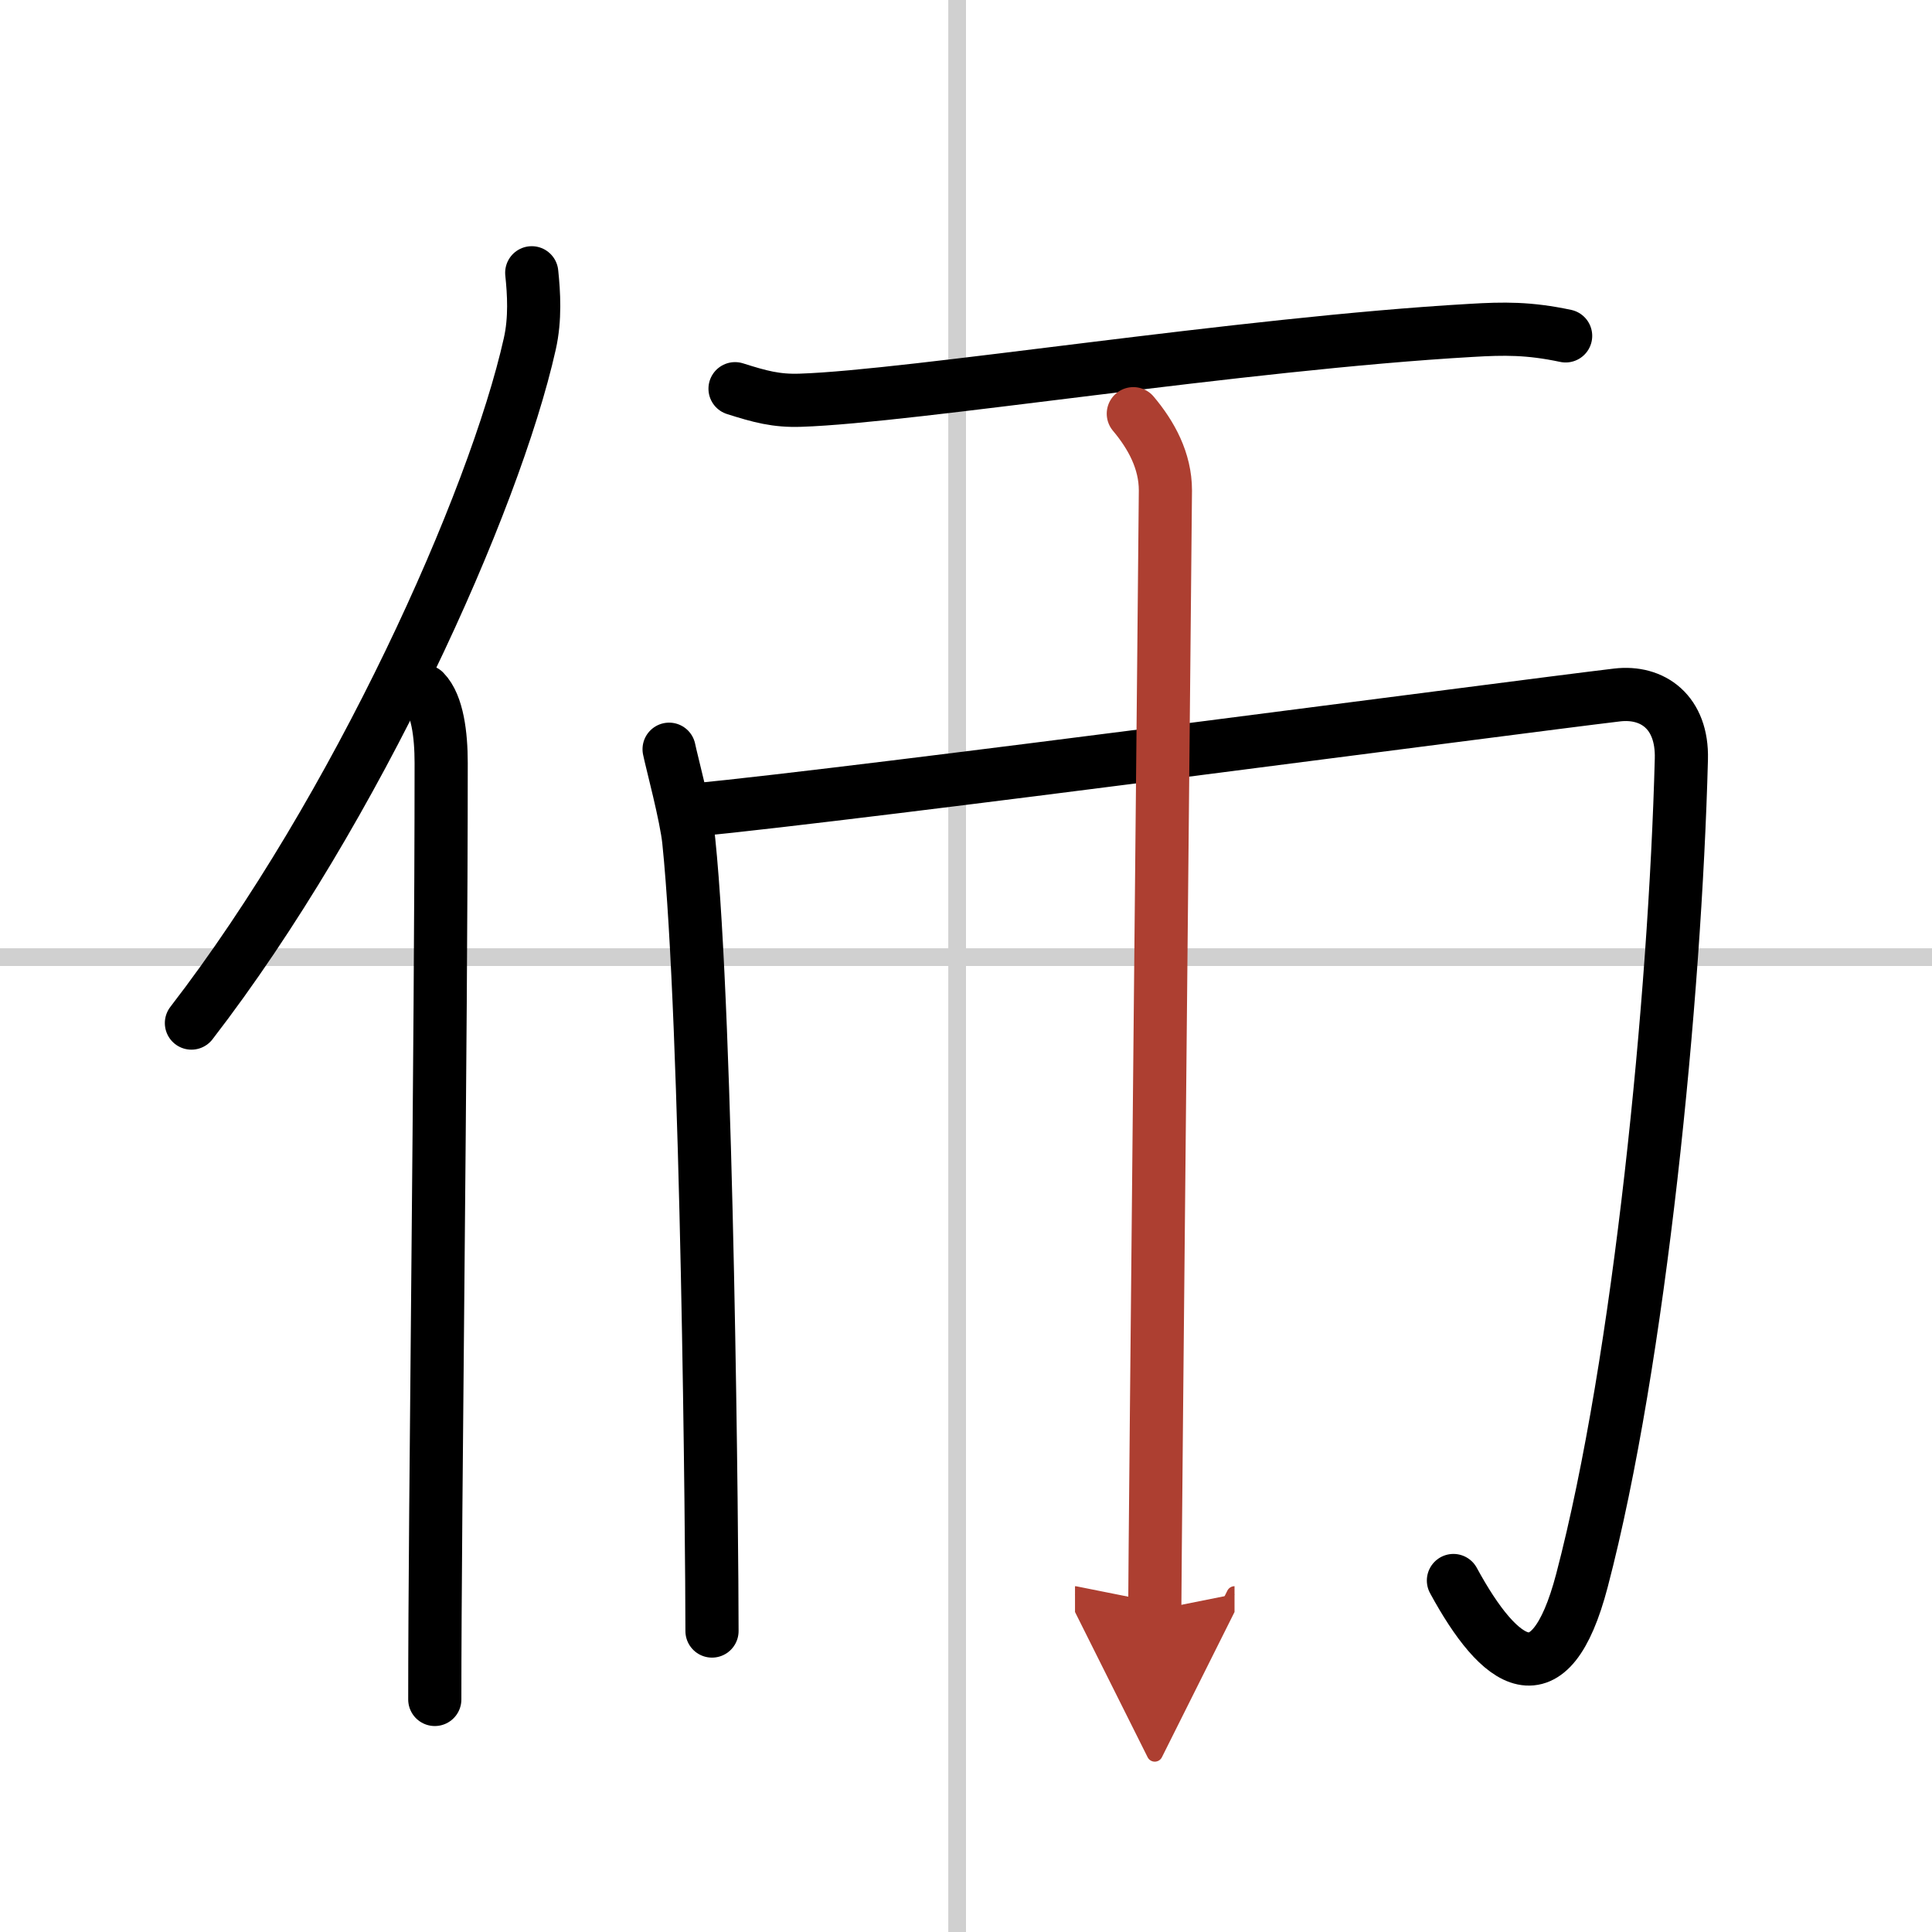
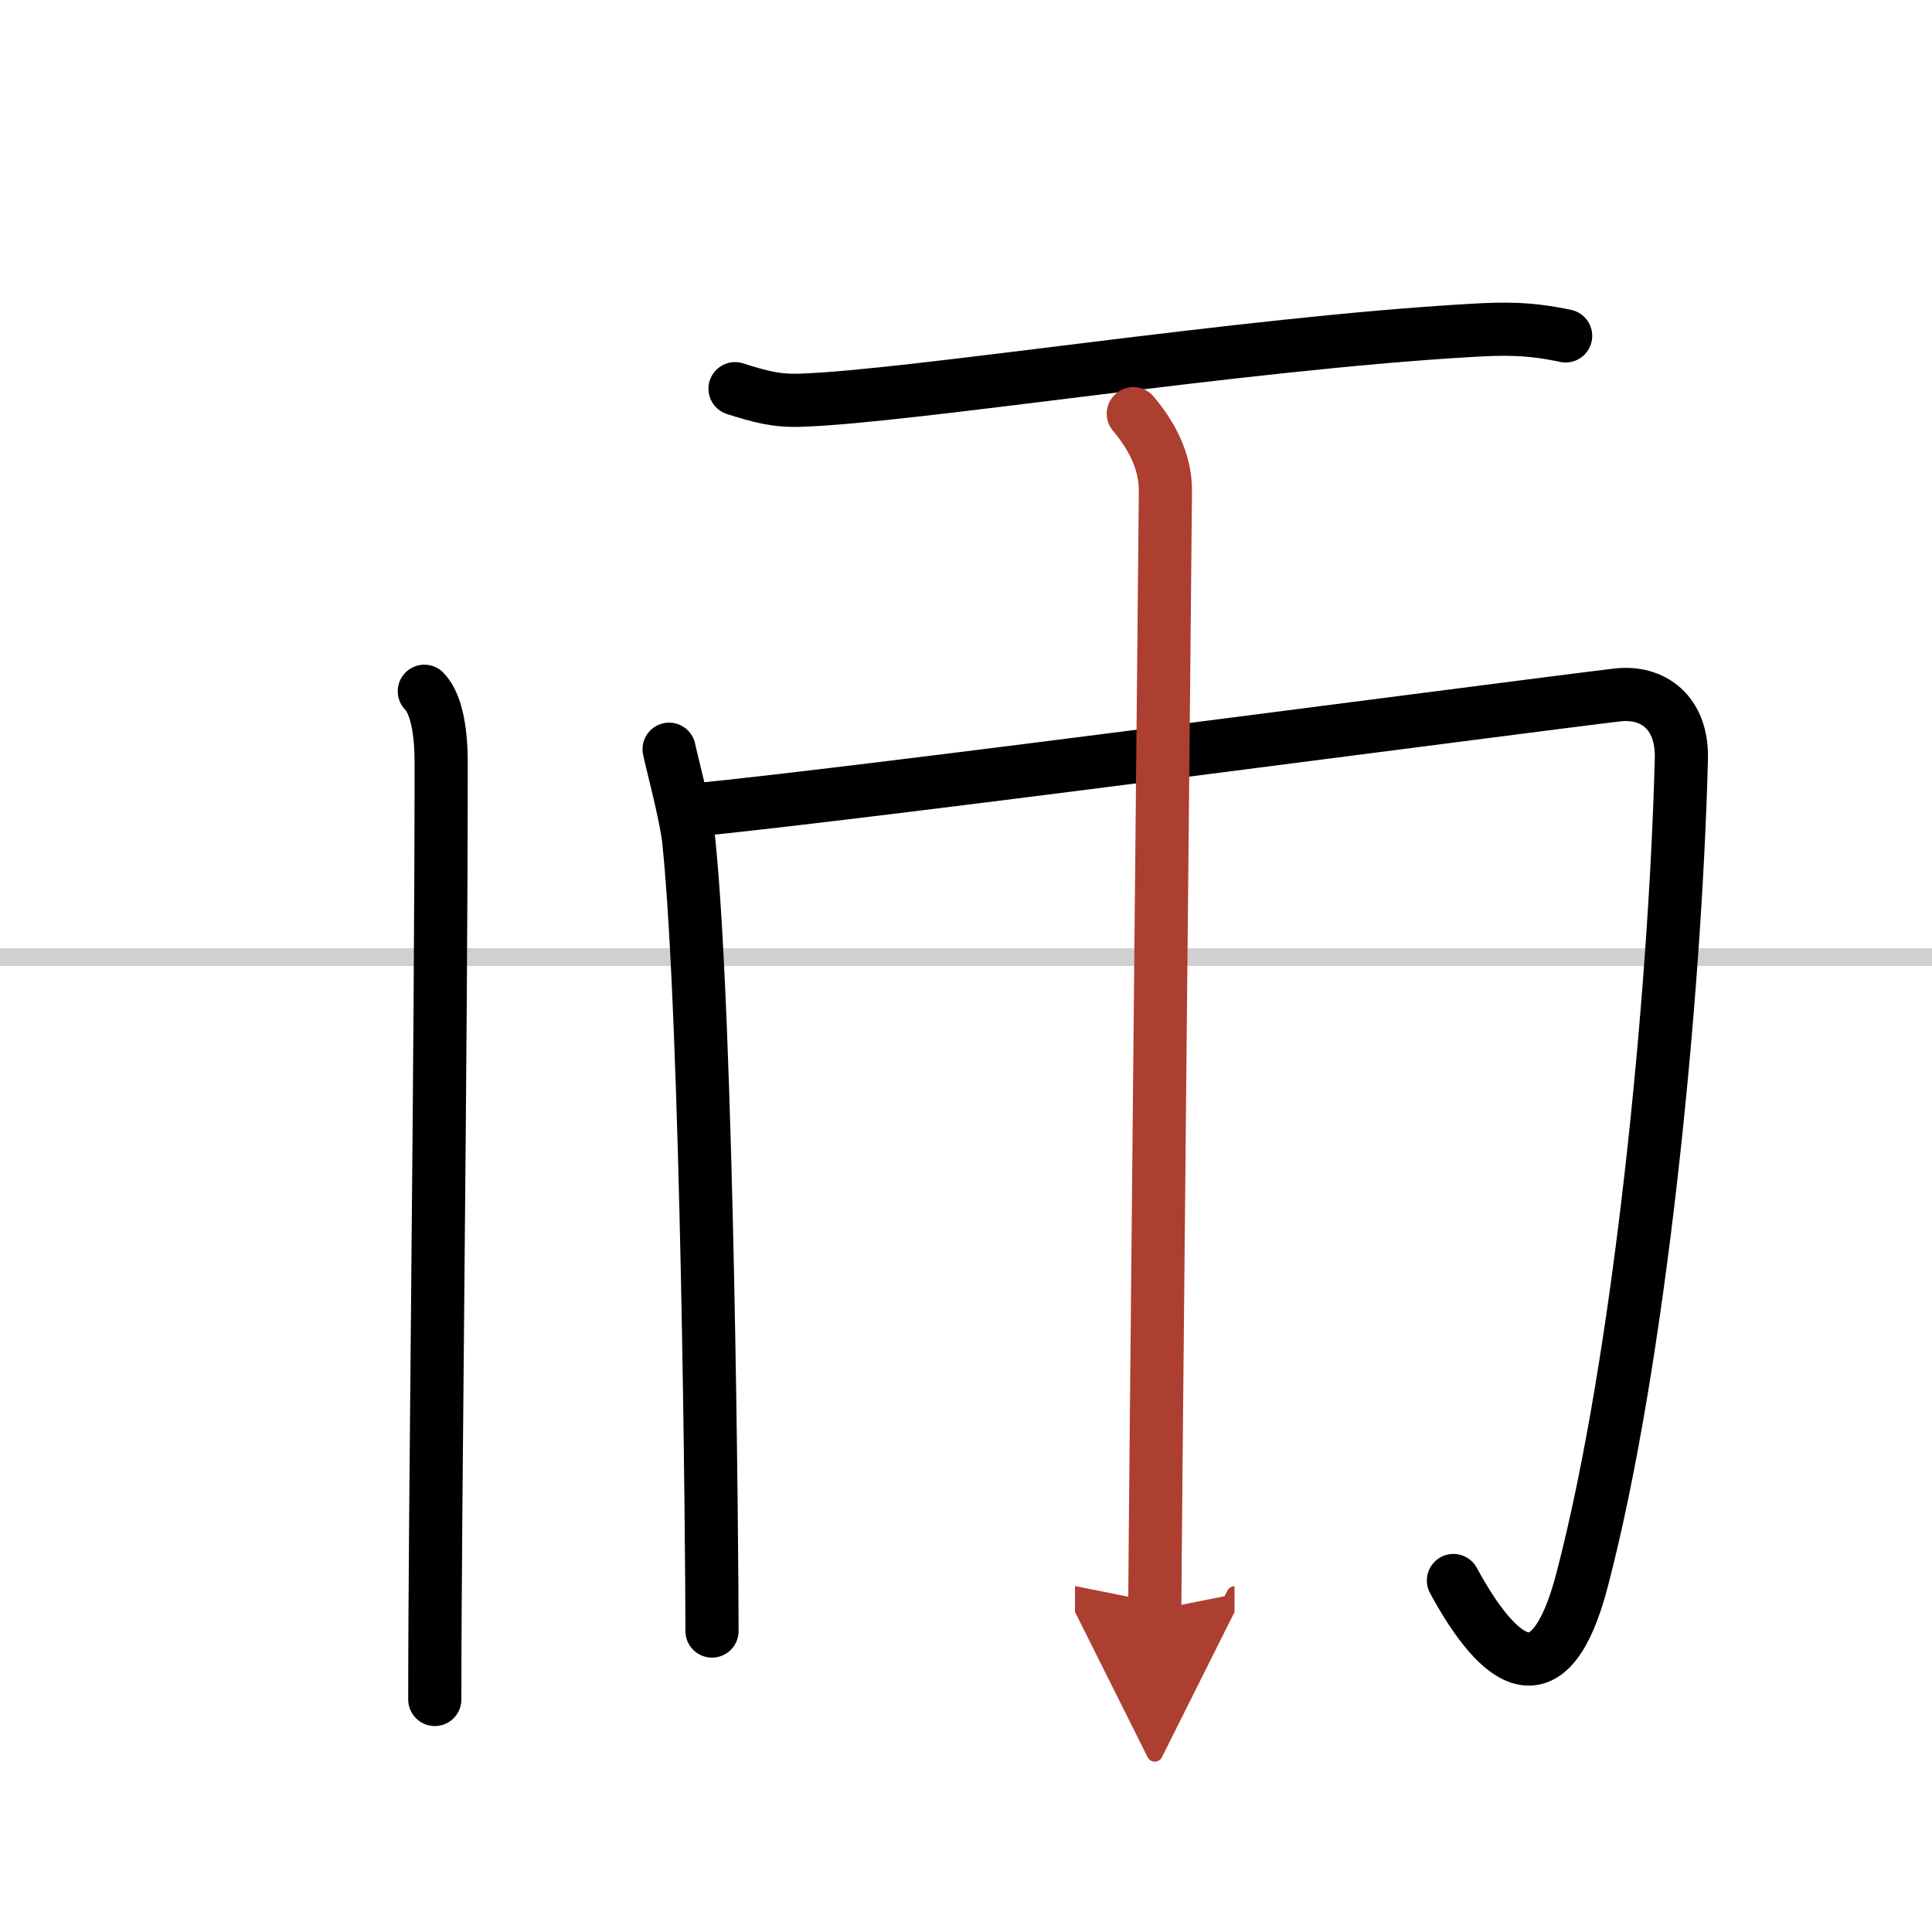
<svg xmlns="http://www.w3.org/2000/svg" width="400" height="400" viewBox="0 0 109 109">
  <defs>
    <marker id="a" markerWidth="4" orient="auto" refX="1" refY="5" viewBox="0 0 10 10">
      <polyline points="0 0 10 5 0 10 1 5" fill="#ad3f31" stroke="#ad3f31" />
    </marker>
  </defs>
  <g fill="none" stroke="#000" stroke-linecap="round" stroke-linejoin="round" stroke-width="3">
    <rect width="100%" height="100%" fill="#fff" stroke="#fff" />
-     <line x1="54" x2="54" y2="109" stroke="#d0d0d0" stroke-width="1" />
    <line x2="109" y1="54" y2="54" stroke="#d0d0d0" stroke-width="1" />
-     <path d="m30 15.39c0.12 1.15 0.21 2.59-0.11 4.01-2 8.93-9.75 26.21-19.09 38.32" />
    <path d="m23.94 39c0.74 0.76 0.95 2.46 0.95 4.04 0 16.29-0.36 41.89-0.36 52.84" />
    <path d="m41.47 21.93c1.39 0.44 2.32 0.7 3.7 0.65 6.23-0.2 24.87-3.2 37.83-3.94 1.85-0.11 3.25-0.13 5.33 0.31" />
    <path d="m37.75 42.27c0.14 0.69 0.97 3.78 1.11 5.18 1.06 10.25 1.31 39.96 1.31 44.57" />
    <path d="m39.06 45.71c9.87-0.96 45.96-5.76 52.17-6.5 2.01-0.24 3.7 0.97 3.63 3.61-0.35 13.43-2.35 33.93-5.61 46.35-1.81 6.9-4.63 4.82-7.25 0" />
    <path d="m63.94 23.34c1.01 1.2 1.81 2.65 1.81 4.33 0 0.96-0.6 60.52-0.6 63.17" marker-end="url(#a)" stroke="#ad3f31" />
  </g>
</svg>